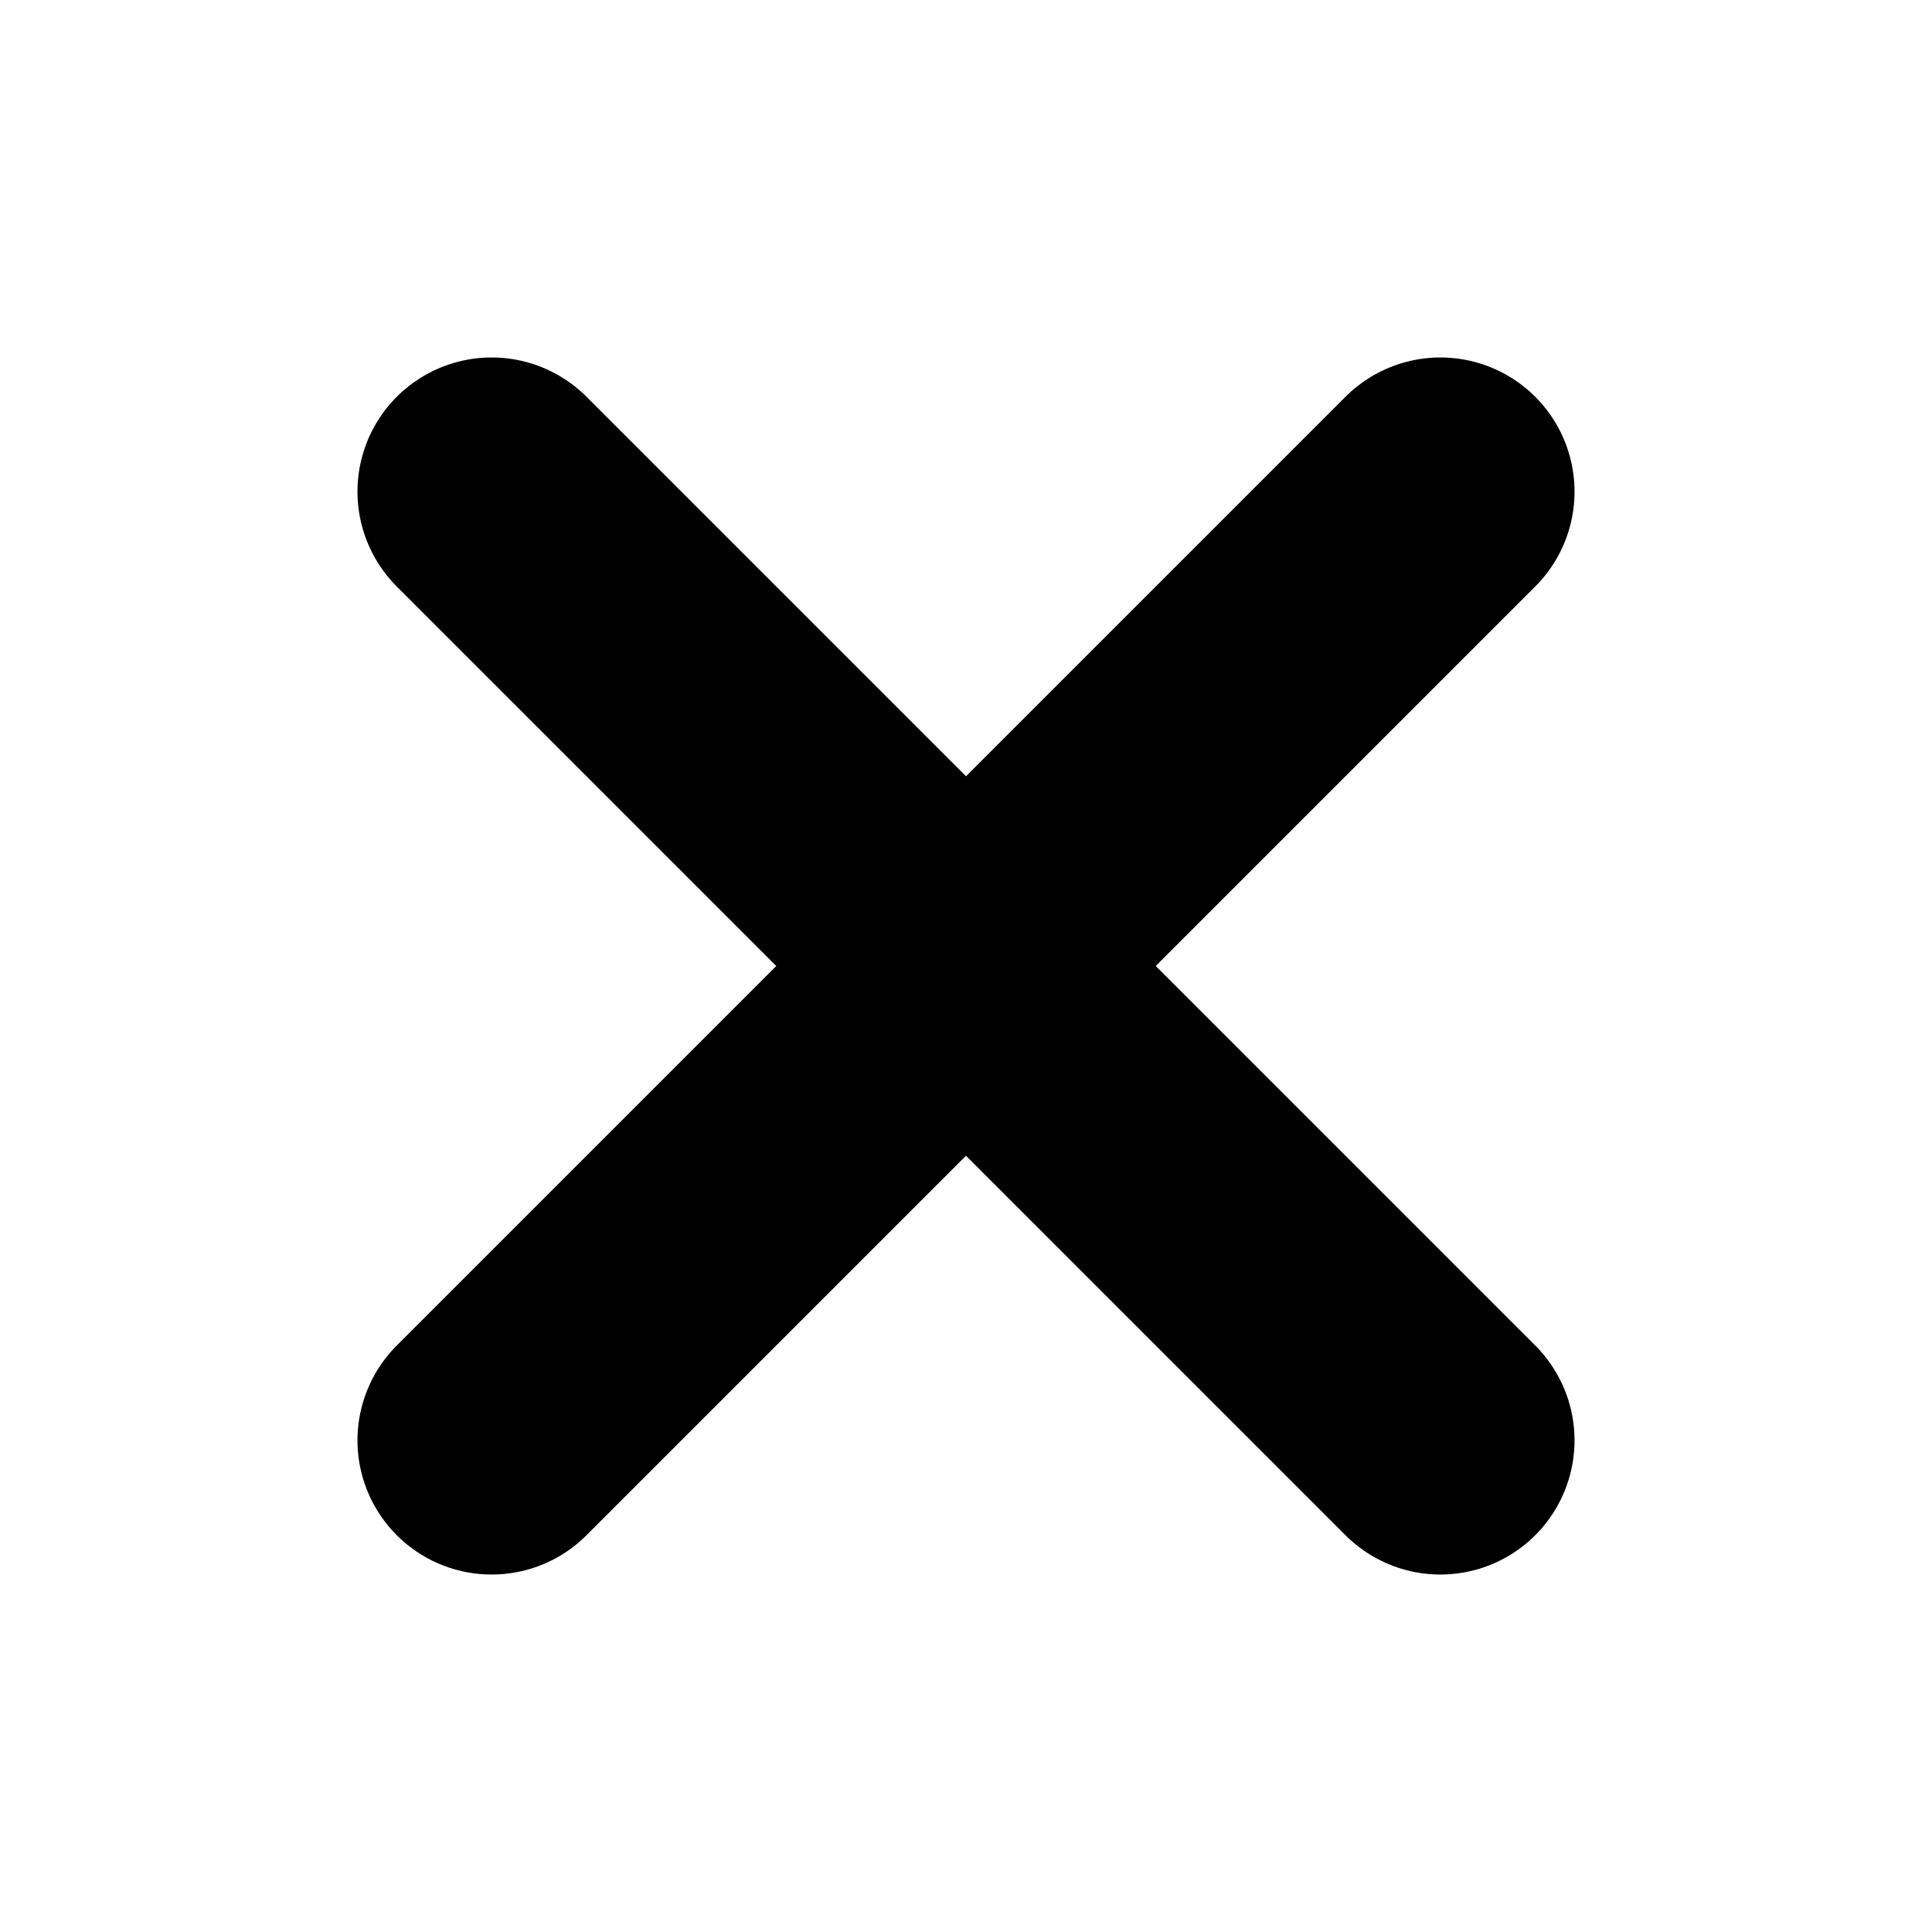
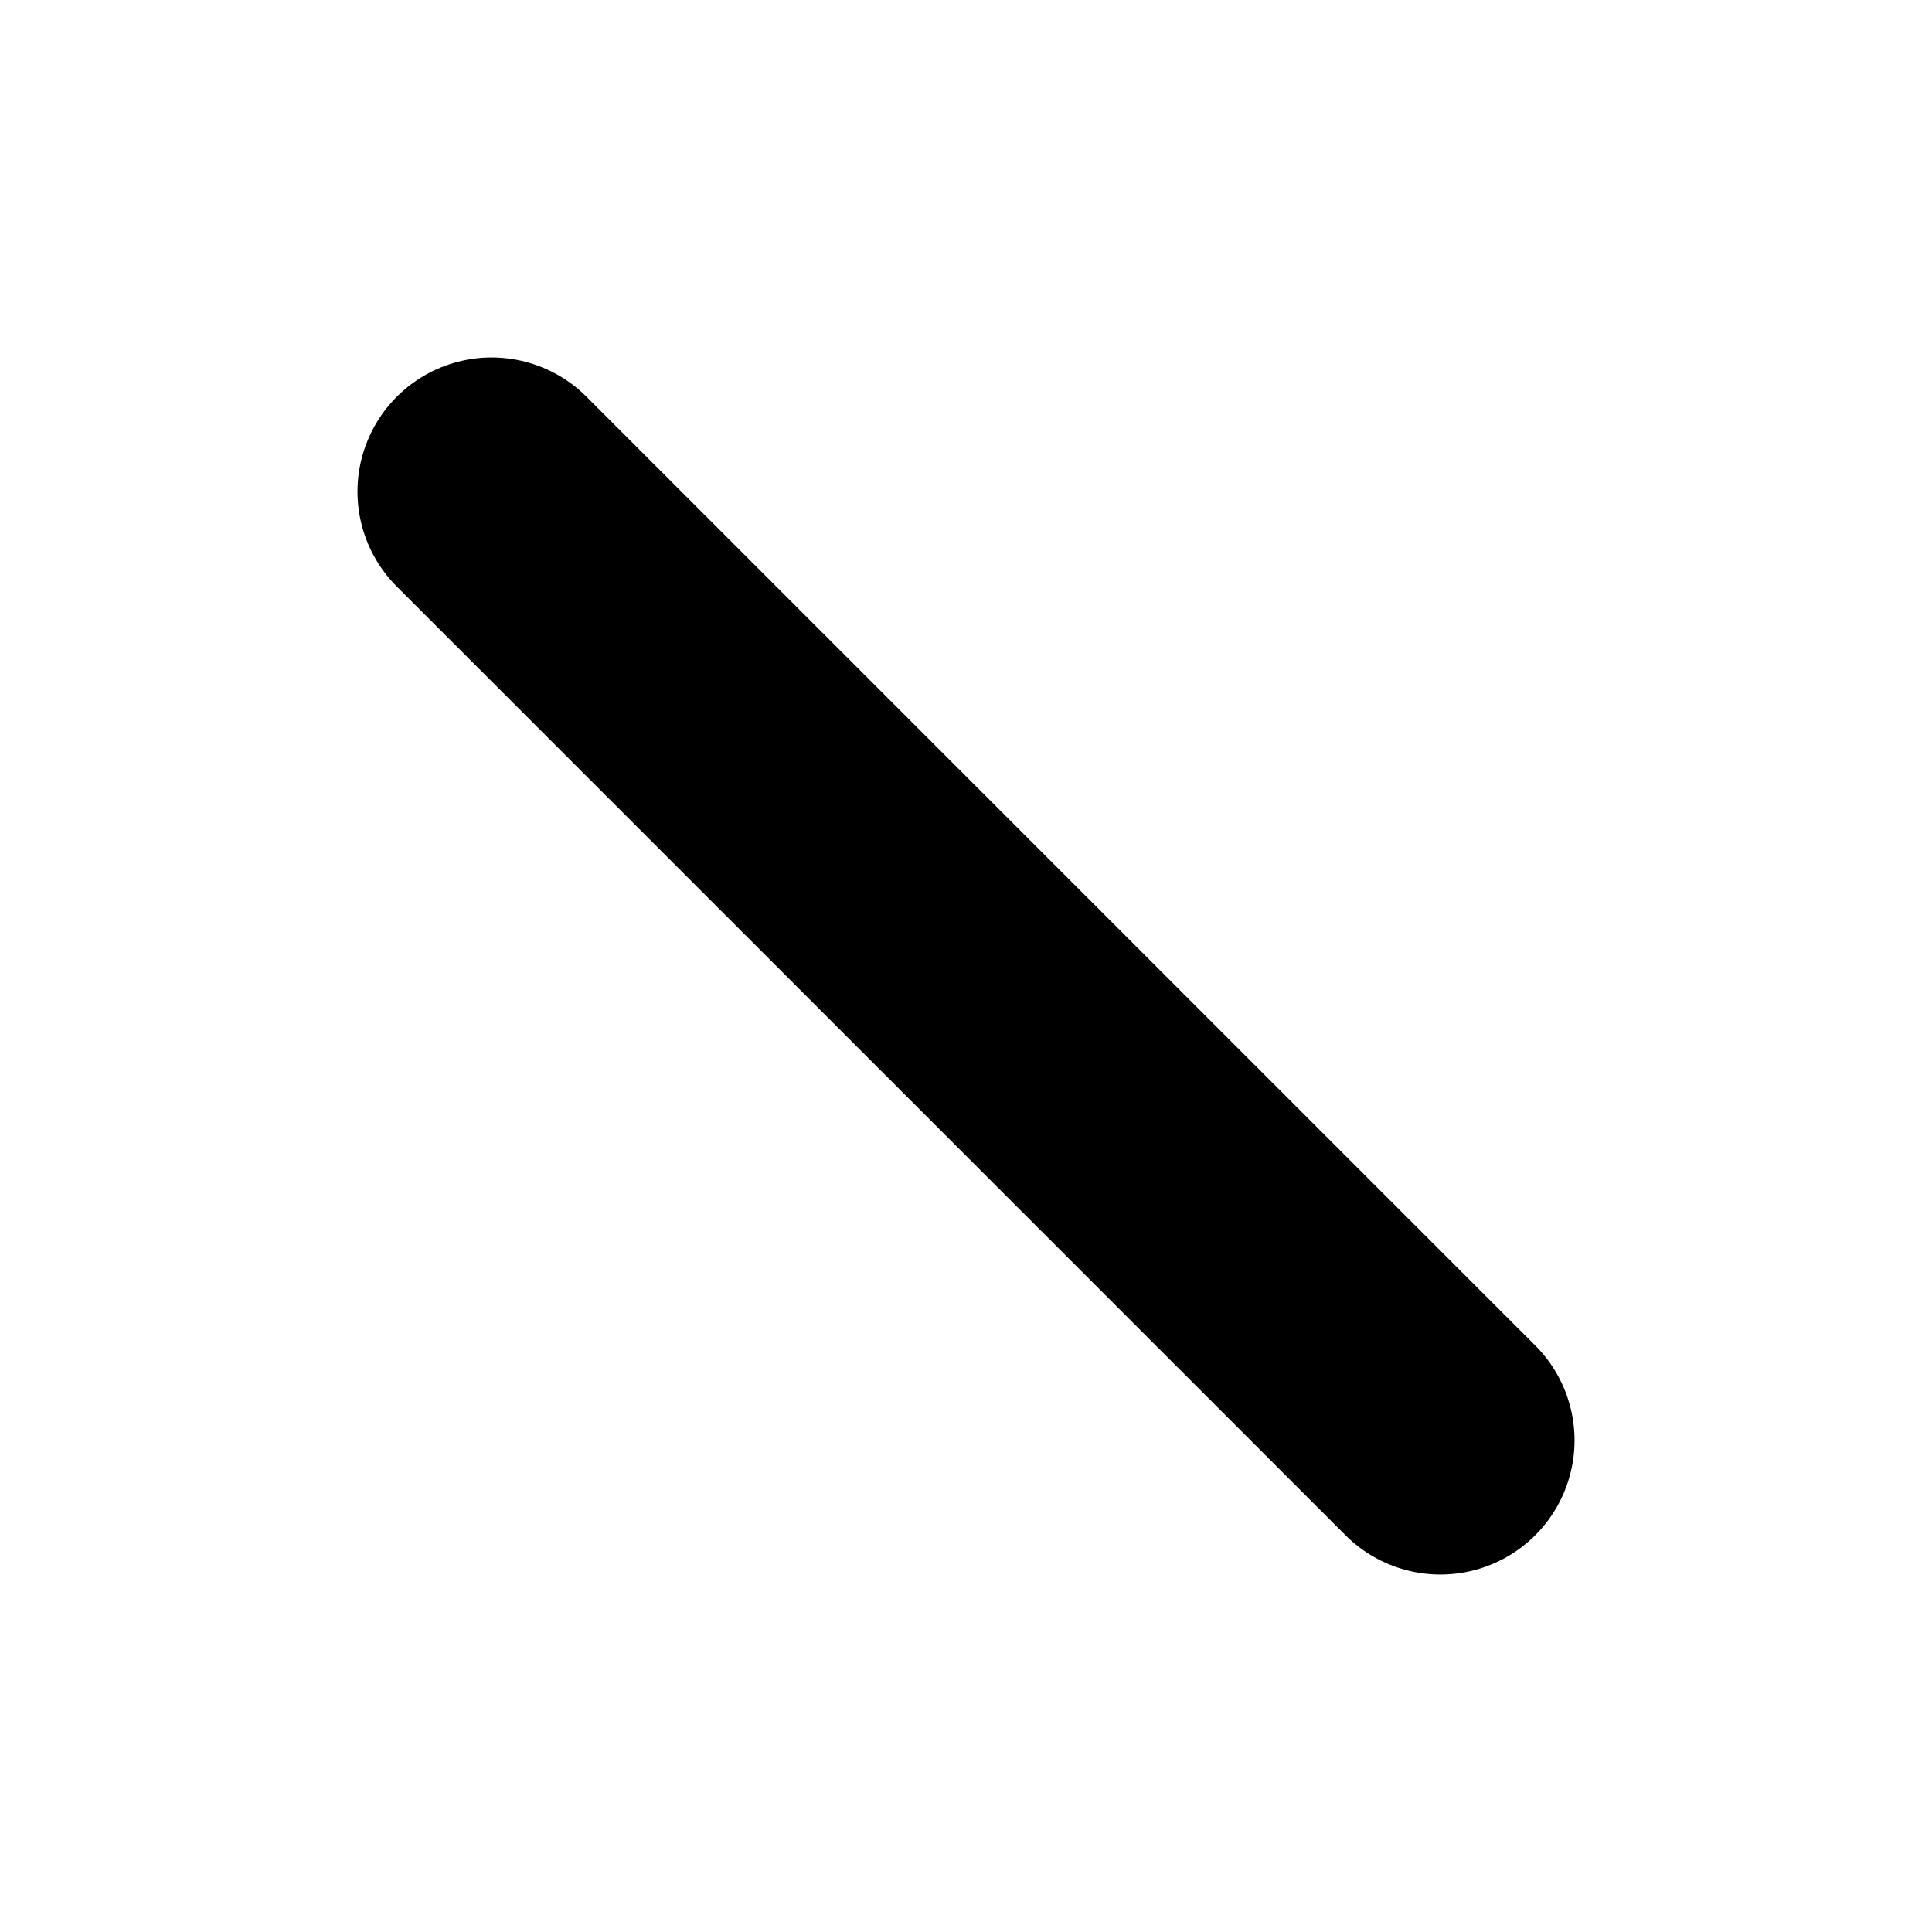
<svg xmlns="http://www.w3.org/2000/svg" width="72" height="72" viewBox="0 0 72 72" fill="none">
  <path d="M18.322 18.322L53.678 53.678" stroke="black" stroke-width="10" stroke-linecap="round" />
-   <path d="M18.322 53.678L53.678 18.322" stroke="black" stroke-width="10" stroke-linecap="round" />
</svg>